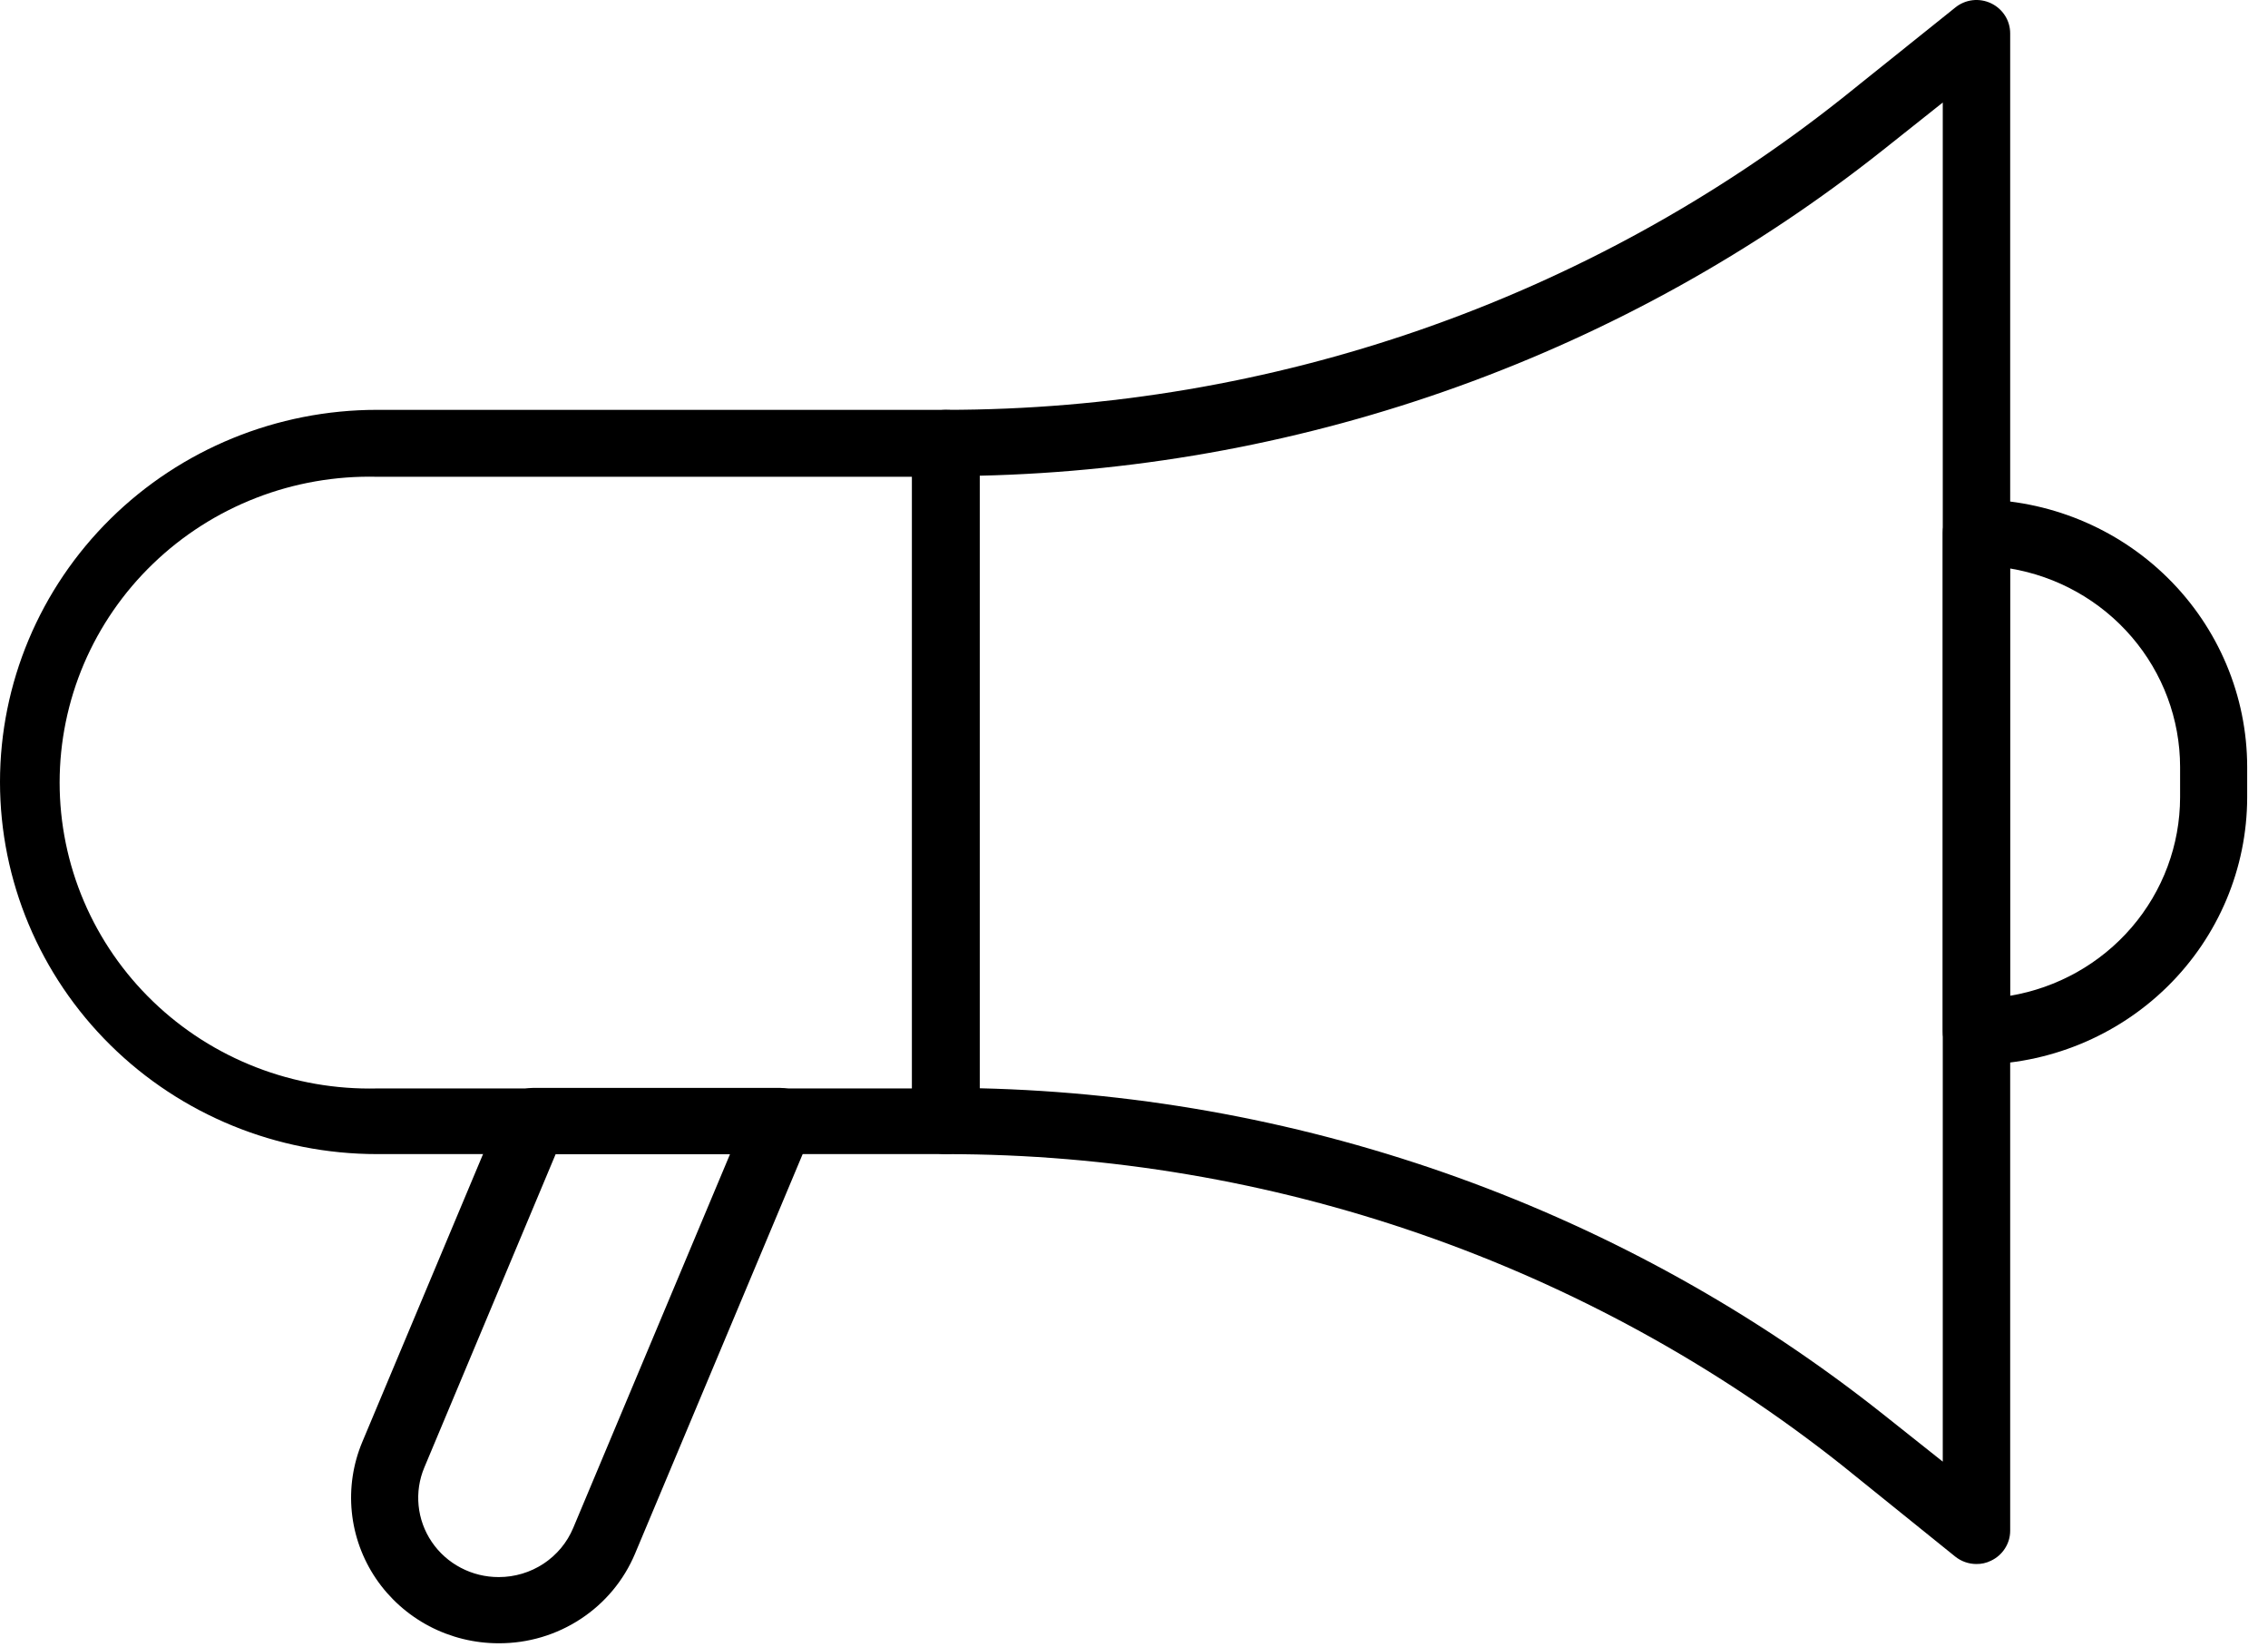
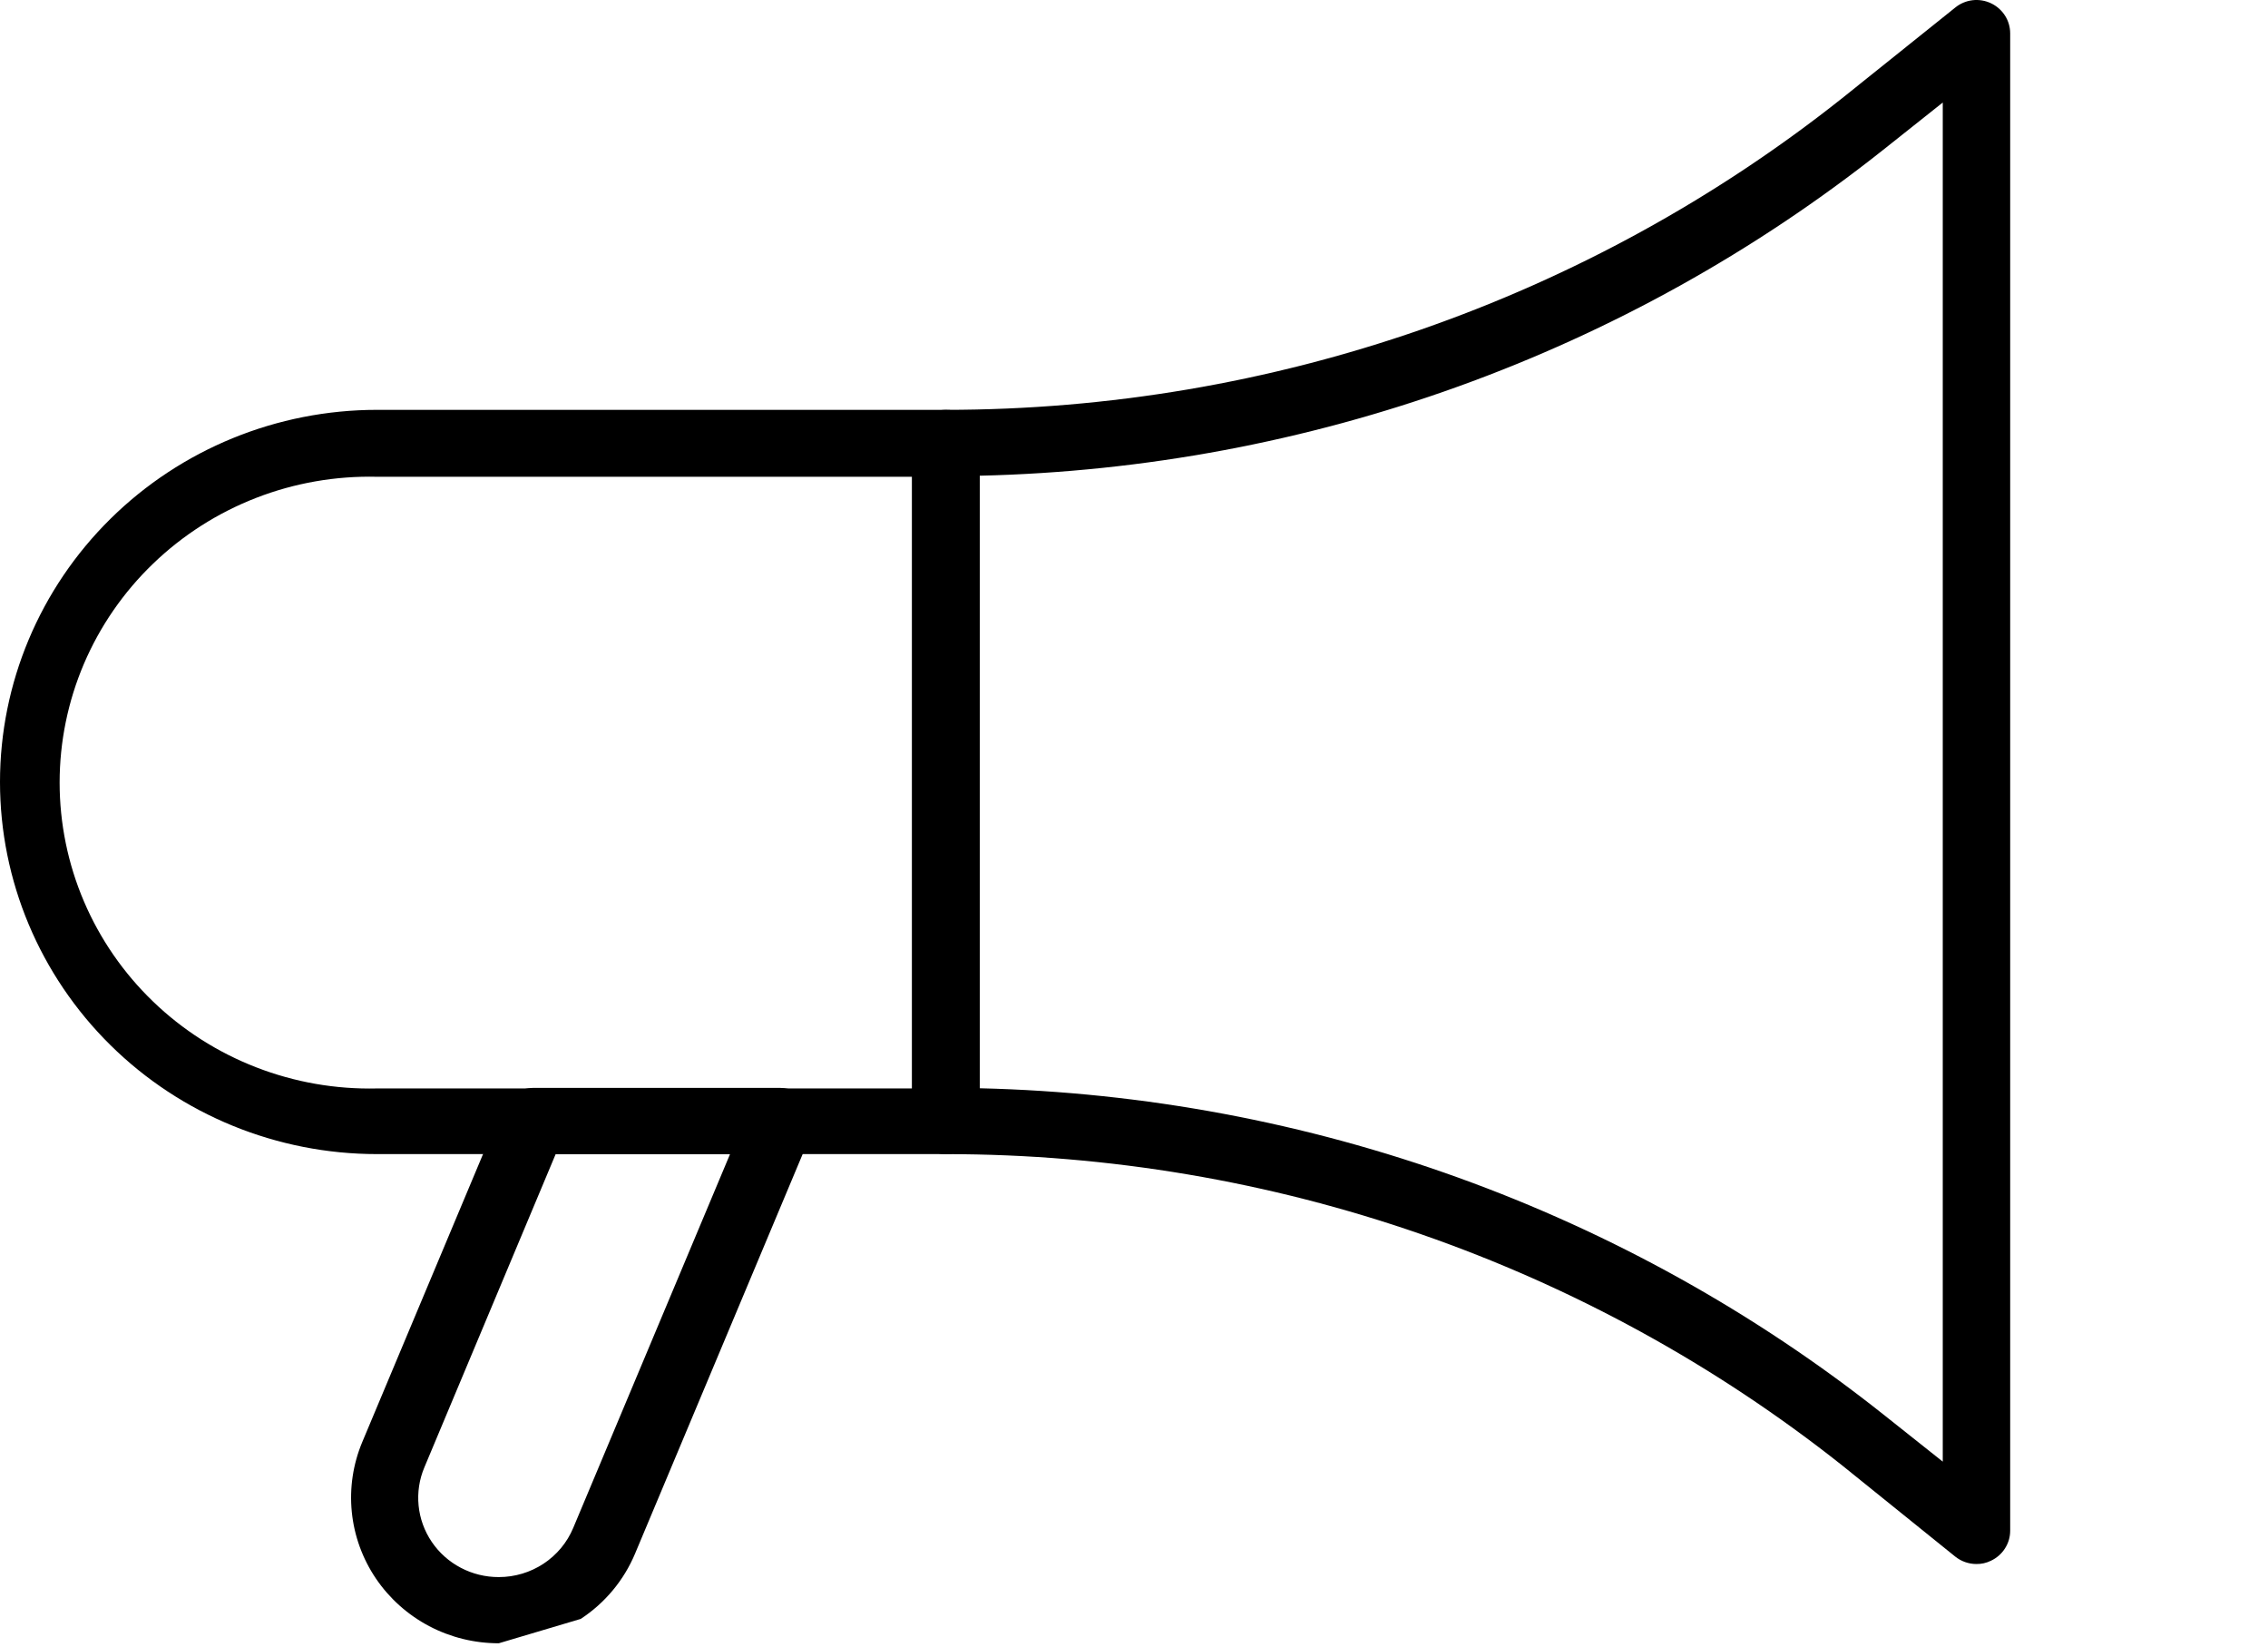
<svg xmlns="http://www.w3.org/2000/svg" width="62" height="45" viewBox="0 0 62 45" fill="none">
  <g clip-path="url(#clip0_5612_1084)">
    <path d="M25.863 31.541H10.306C7.573 31.541 4.951 30.47 3.019 28.563C1.086 26.655 0 24.069 0 21.371C0 18.674 1.086 16.087 3.019 14.18C4.951 12.273 7.573 11.201 10.306 11.201H25.863C26.107 11.201 26.34 11.297 26.513 11.467C26.685 11.637 26.782 11.868 26.782 12.108V30.639C26.781 30.879 26.683 31.108 26.511 31.278C26.339 31.447 26.106 31.542 25.863 31.541ZM10.306 13.03C9.177 13.003 8.053 13.199 7.002 13.607C5.95 14.015 4.992 14.627 4.184 15.406C3.375 16.184 2.733 17.115 2.294 18.142C1.856 19.17 1.63 20.273 1.63 21.388C1.63 22.503 1.856 23.607 2.294 24.634C2.733 25.662 3.375 26.592 4.184 27.371C4.992 28.15 5.95 28.761 7.002 29.169C8.053 29.577 9.177 29.774 10.306 29.747H24.934V13.03H10.306Z" fill="black" />
    <path d="M54.023 42.744C53.815 42.743 53.613 42.671 53.451 42.542L50.356 40.047C43.412 34.542 34.77 31.542 25.863 31.542C25.741 31.544 25.621 31.522 25.508 31.477C25.395 31.433 25.293 31.367 25.206 31.283C25.12 31.199 25.051 31.099 25.005 30.988C24.958 30.878 24.934 30.759 24.934 30.64V12.108C24.934 11.869 25.03 11.639 25.201 11.469C25.372 11.299 25.605 11.203 25.848 11.201C34.762 11.2 43.408 8.196 50.356 2.686L53.451 0.206C53.586 0.096 53.749 0.027 53.923 0.006C54.096 -0.014 54.272 0.015 54.429 0.09C54.586 0.165 54.718 0.281 54.81 0.426C54.903 0.571 54.952 0.739 54.952 0.911V41.837C54.952 42.008 54.902 42.175 54.809 42.319C54.717 42.464 54.585 42.579 54.429 42.653C54.303 42.716 54.164 42.747 54.023 42.744ZM26.782 29.742C35.783 29.953 44.464 33.085 51.481 38.653L53.109 39.946V2.802L51.481 4.095C44.464 9.663 35.783 12.794 26.782 13.001V29.742Z" fill="black" />
-     <path d="M13.636 44.91C12.972 44.911 12.318 44.75 11.732 44.442C11.147 44.133 10.647 43.687 10.278 43.143C9.909 42.598 9.682 41.972 9.617 41.32C9.552 40.668 9.651 40.011 9.905 39.406L13.729 30.292C13.799 30.127 13.917 29.985 14.068 29.886C14.22 29.786 14.397 29.733 14.579 29.732H21.326C21.477 29.732 21.625 29.769 21.758 29.839C21.891 29.909 22.005 30.01 22.089 30.134C22.173 30.257 22.225 30.399 22.24 30.547C22.255 30.695 22.234 30.844 22.177 30.982L17.361 42.459C17.056 43.187 16.54 43.808 15.876 44.244C15.213 44.681 14.433 44.913 13.636 44.91ZM15.19 31.542L11.602 40.1C11.462 40.43 11.408 40.789 11.443 41.145C11.478 41.5 11.601 41.842 11.803 42.139C12.004 42.436 12.277 42.68 12.597 42.847C12.916 43.015 13.273 43.102 13.636 43.101C14.071 43.101 14.497 42.974 14.859 42.735C15.221 42.496 15.503 42.157 15.669 41.76L19.957 31.542H15.19Z" fill="black" />
-     <path d="M54.024 29.096C53.781 29.096 53.549 29.001 53.377 28.832C53.206 28.663 53.109 28.433 53.109 28.194V14.555C53.109 14.316 53.206 14.086 53.377 13.916C53.548 13.746 53.781 13.65 54.024 13.648C55.987 13.651 57.87 14.422 59.258 15.792C60.647 17.162 61.428 19.02 61.431 20.957V21.792C61.428 23.729 60.647 25.587 59.258 26.956C57.869 28.325 55.987 29.095 54.024 29.096ZM54.943 15.535V27.215C56.242 26.998 57.422 26.335 58.274 25.343C59.126 24.351 59.595 23.093 59.597 21.792V20.957C59.595 19.657 59.126 18.399 58.274 17.407C57.422 16.414 56.242 15.751 54.943 15.535Z" fill="black" />
+     <path d="M13.636 44.91C12.972 44.911 12.318 44.75 11.732 44.442C11.147 44.133 10.647 43.687 10.278 43.143C9.909 42.598 9.682 41.972 9.617 41.32C9.552 40.668 9.651 40.011 9.905 39.406L13.729 30.292C13.799 30.127 13.917 29.985 14.068 29.886C14.22 29.786 14.397 29.733 14.579 29.732H21.326C21.477 29.732 21.625 29.769 21.758 29.839C21.891 29.909 22.005 30.01 22.089 30.134C22.173 30.257 22.225 30.399 22.24 30.547C22.255 30.695 22.234 30.844 22.177 30.982L17.361 42.459C17.056 43.187 16.54 43.808 15.876 44.244ZM15.19 31.542L11.602 40.1C11.462 40.43 11.408 40.789 11.443 41.145C11.478 41.5 11.601 41.842 11.803 42.139C12.004 42.436 12.277 42.68 12.597 42.847C12.916 43.015 13.273 43.102 13.636 43.101C14.071 43.101 14.497 42.974 14.859 42.735C15.221 42.496 15.503 42.157 15.669 41.76L19.957 31.542H15.19Z" fill="black" />
  </g>
  <defs>
    <clipPath id="clip0_5612_1084">
      <rect width="62" height="45" fill="white" />
    </clipPath>
  </defs>
</svg>